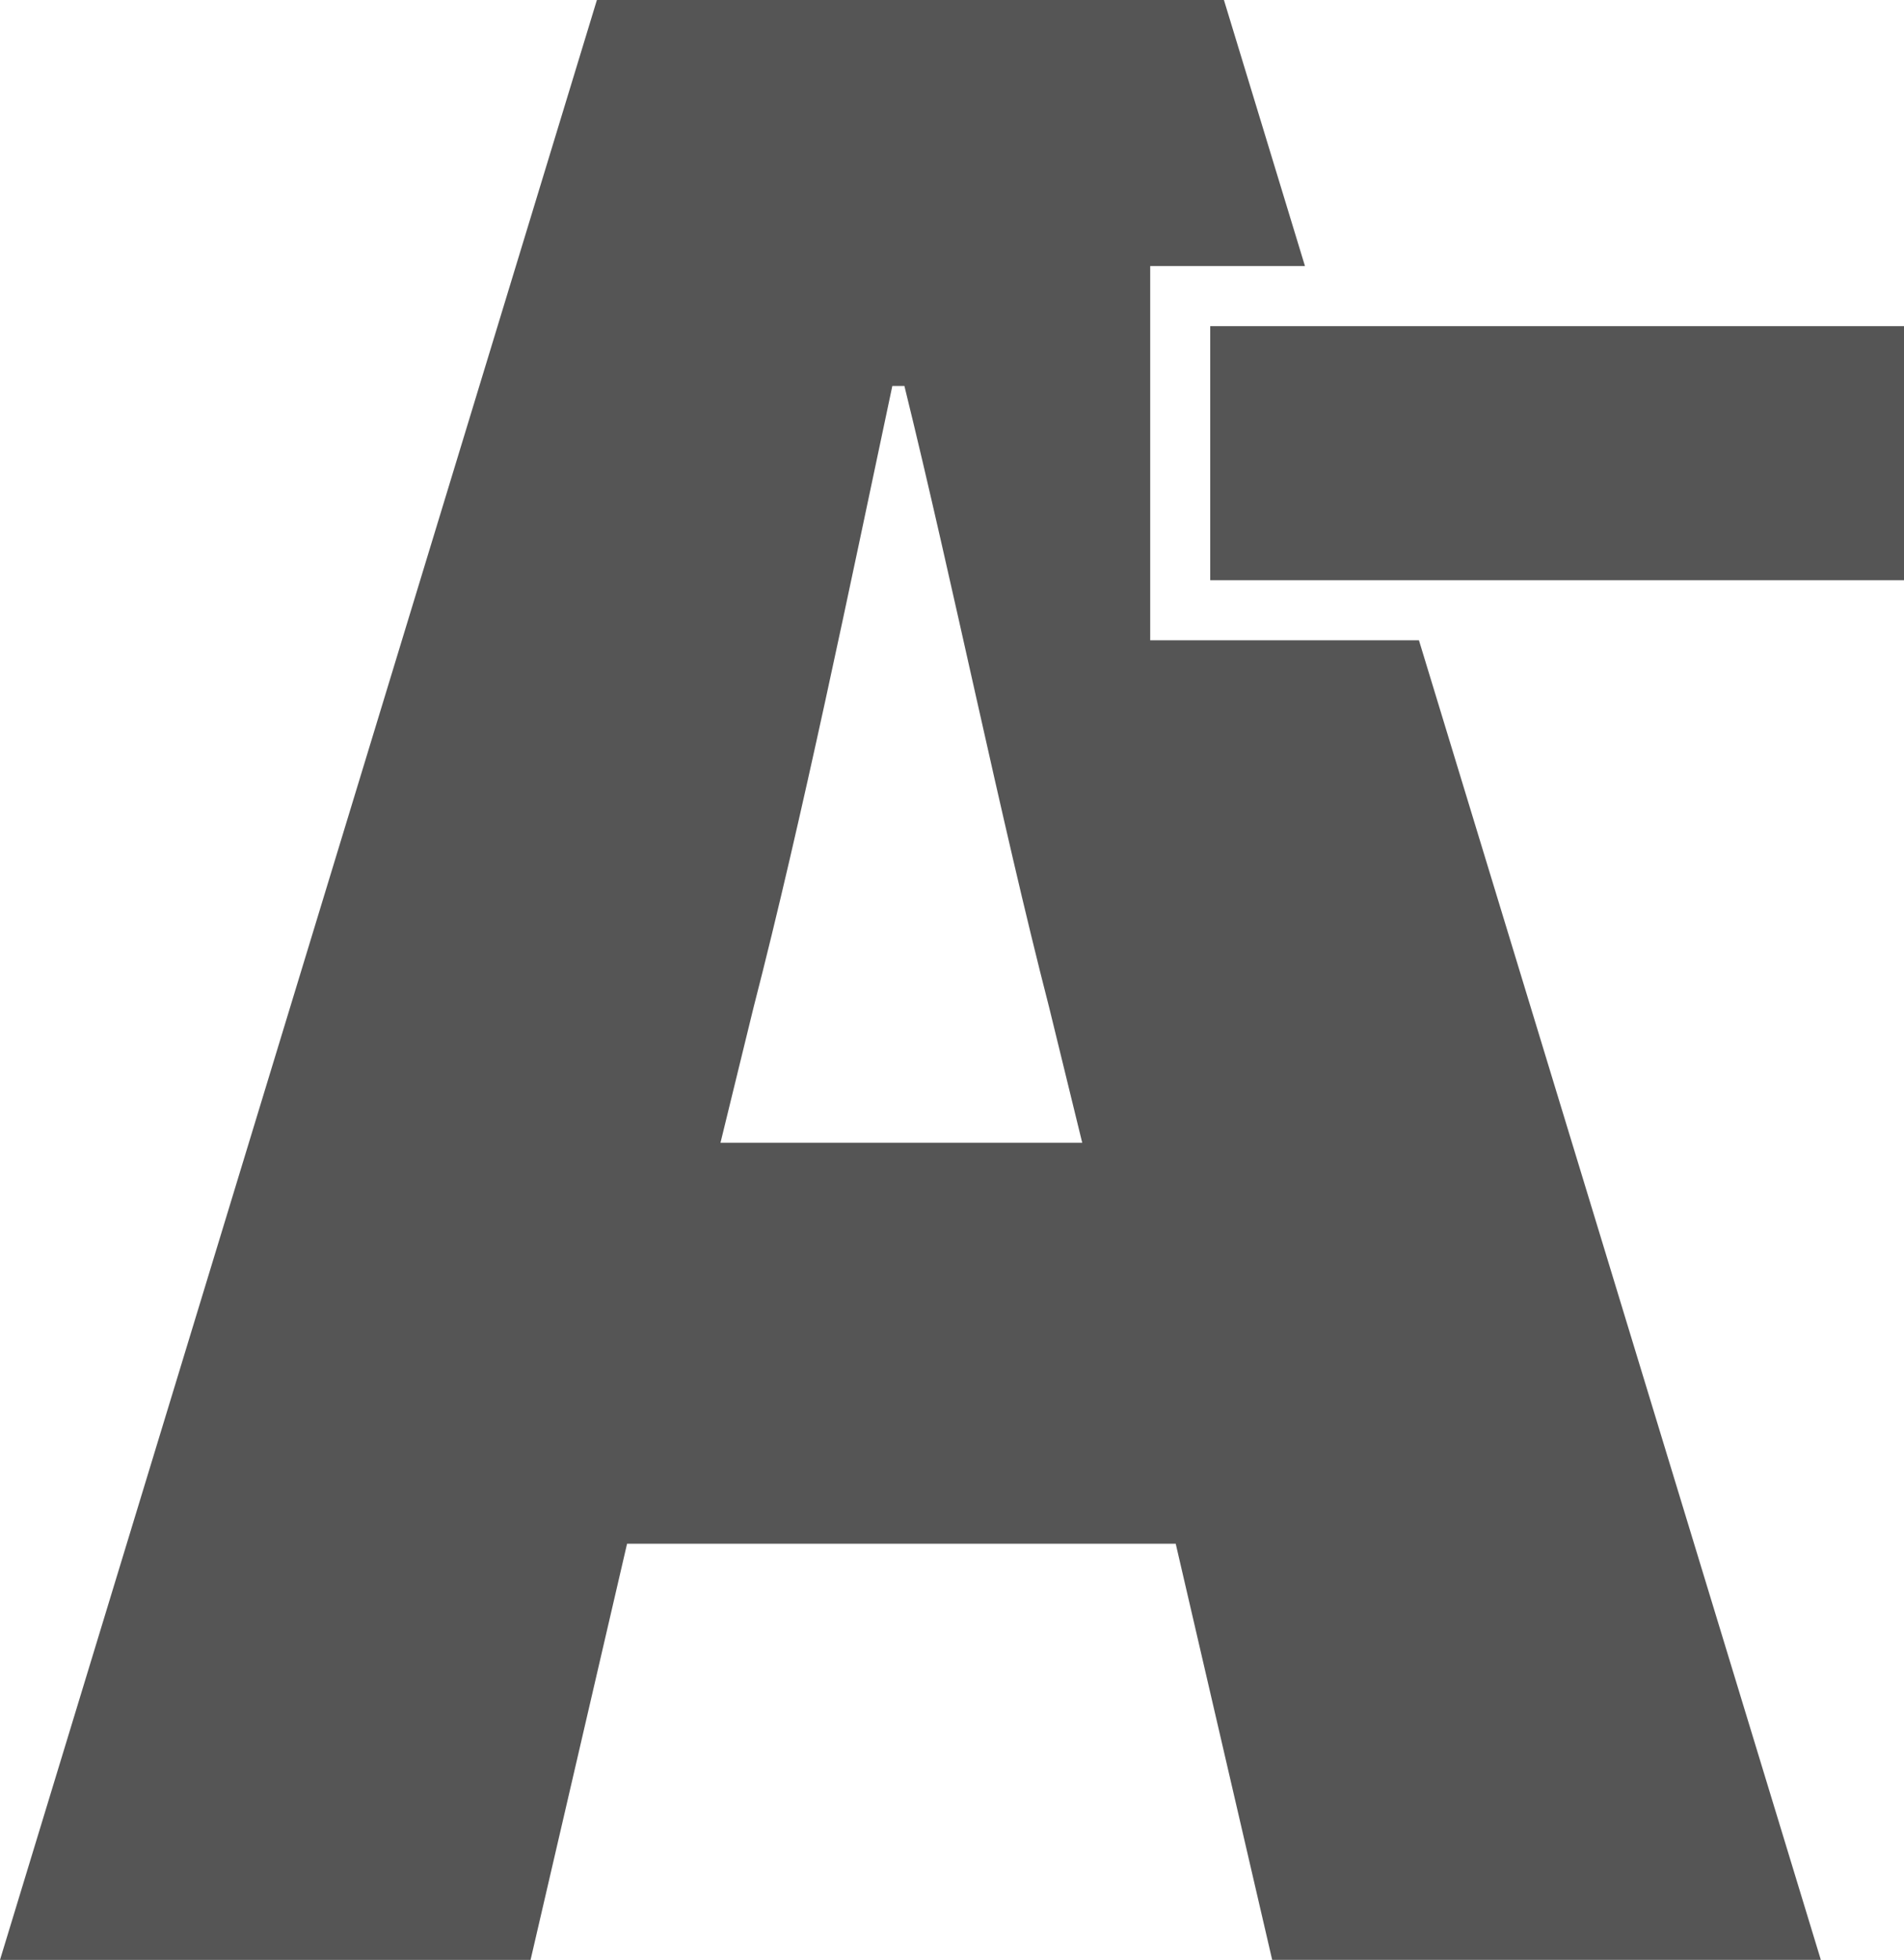
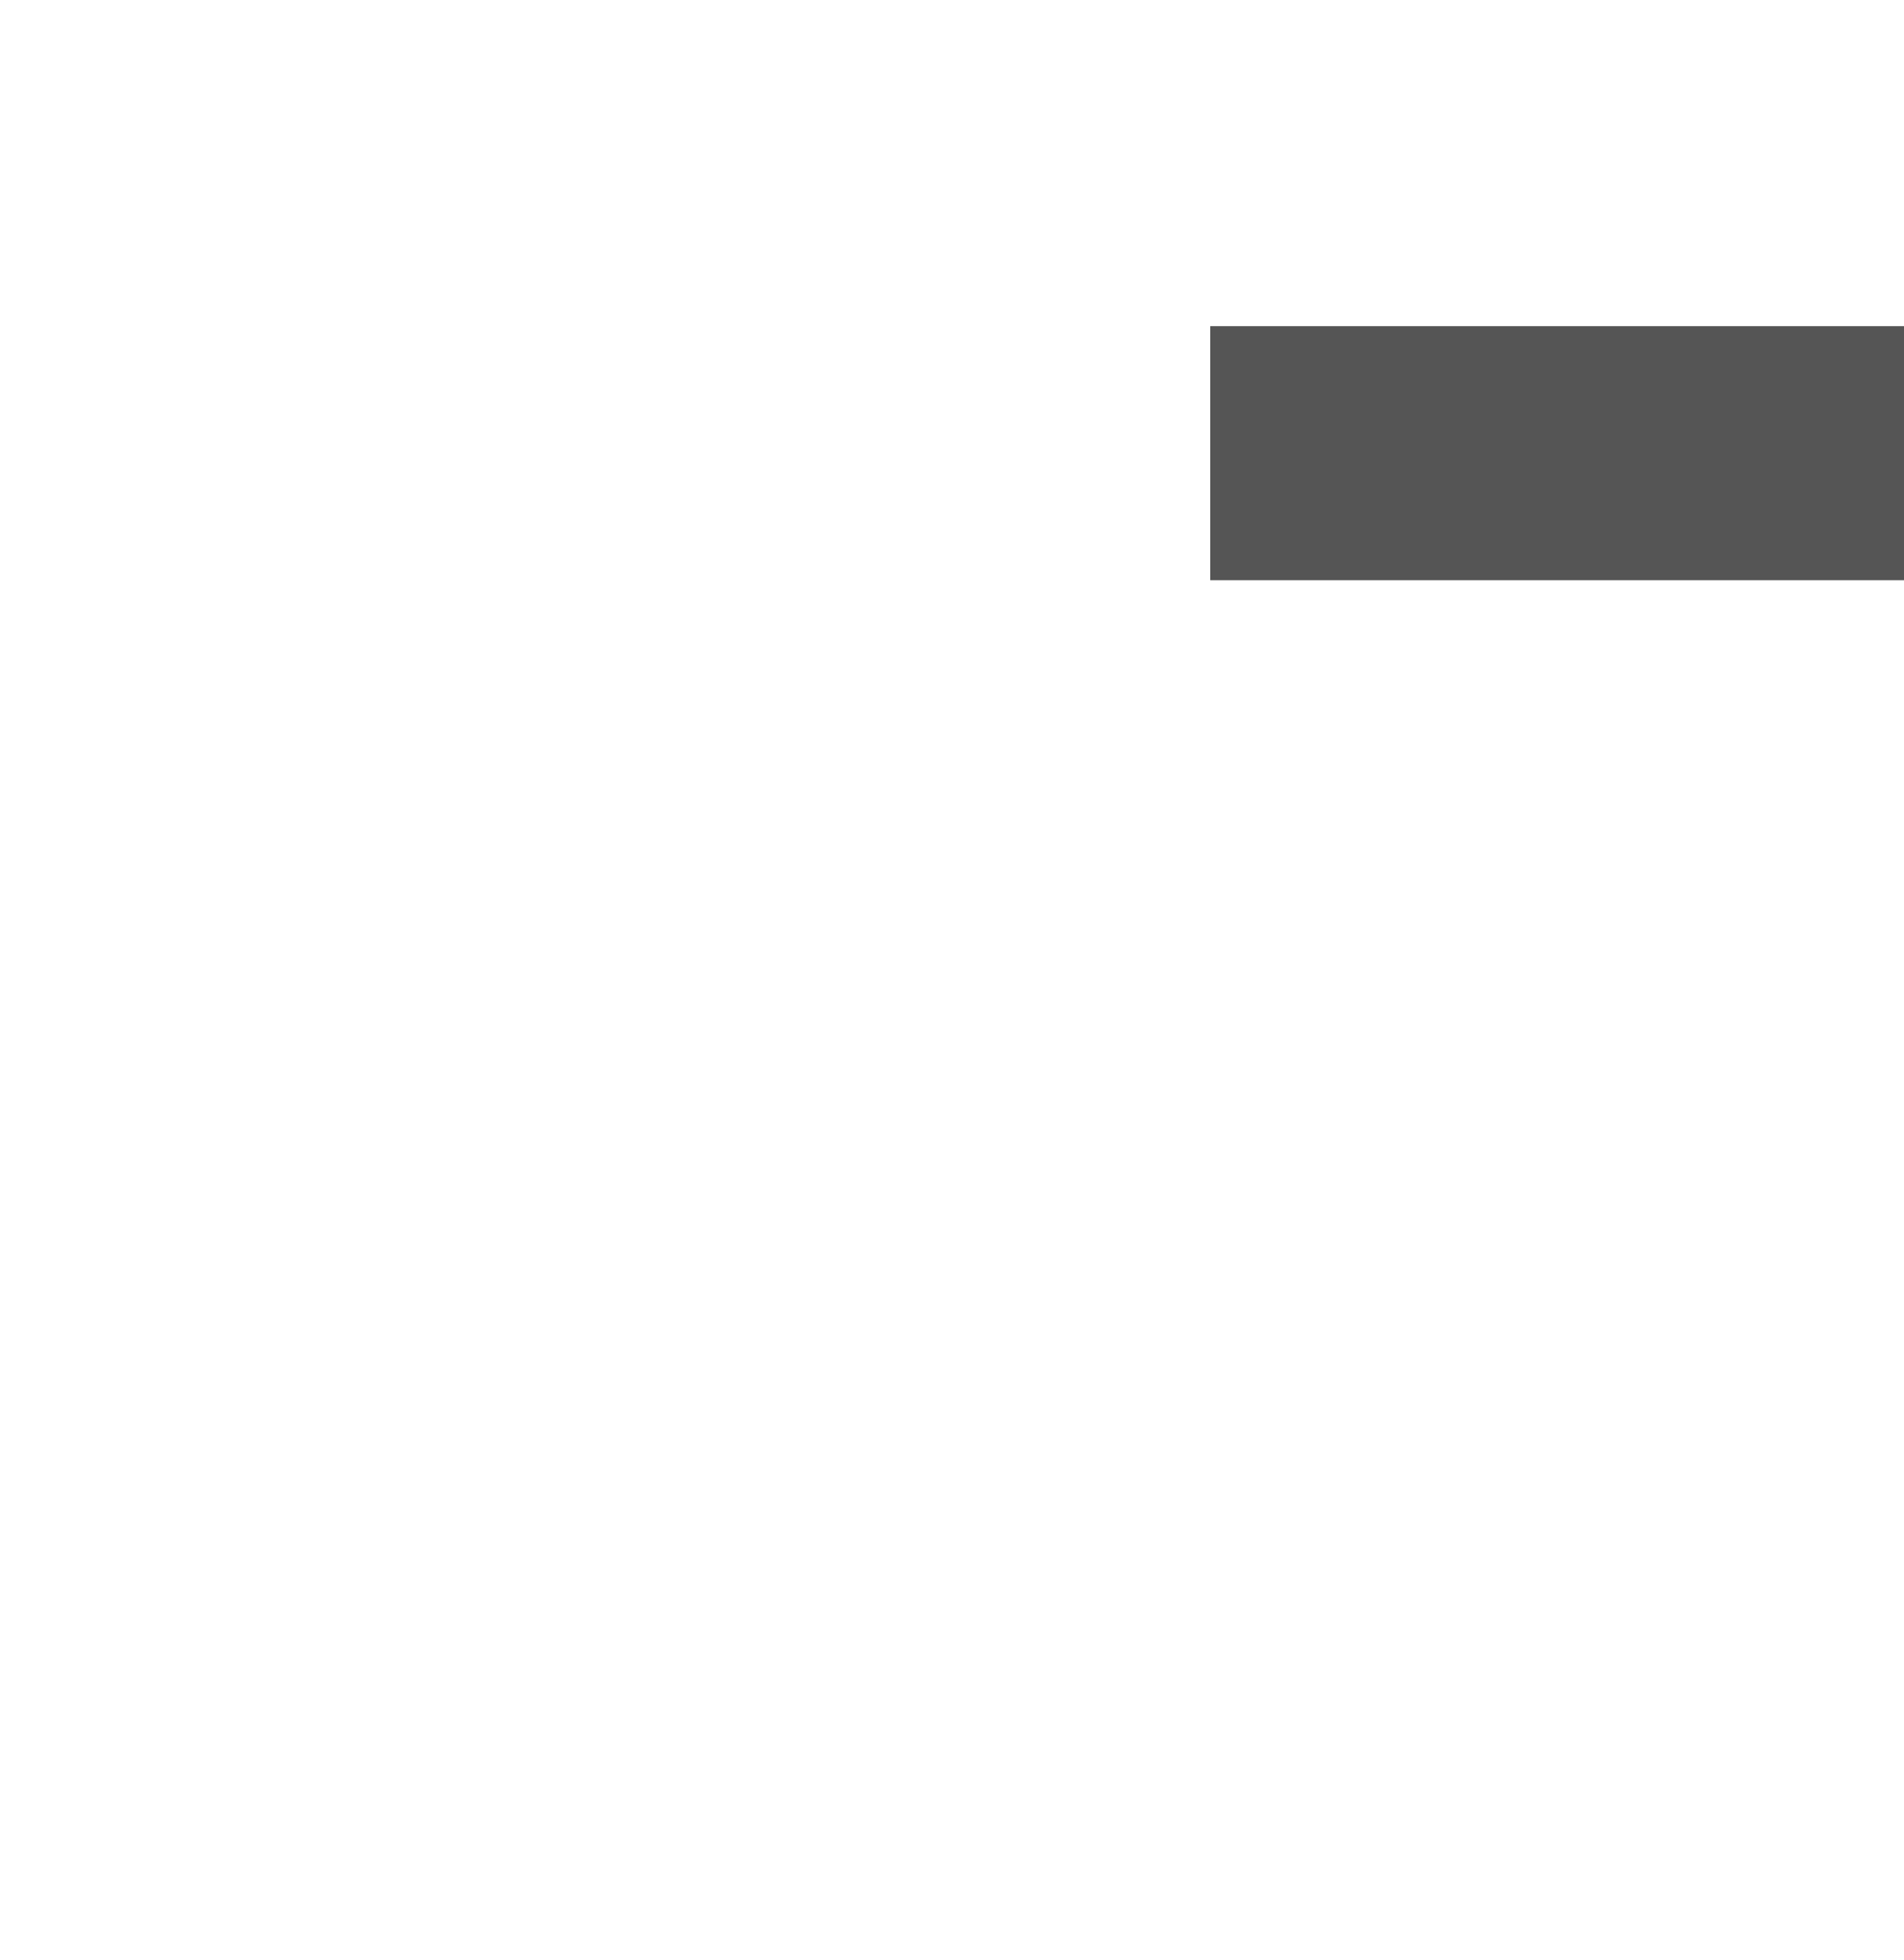
<svg xmlns="http://www.w3.org/2000/svg" version="1.1" id="Capa_1" x="0px" y="0px" width="50px" height="51.457px" viewBox="220.075 219.348 50 51.457" enable-background="new 220.075 219.348 50 51.457" xml:space="preserve">
  <g>
    <g>
-       <path fill="#555555" d="M236.542,259.879h14.408l2.533,10.925h14.408l-10.554-34.646h-5.48h-1.577v-1.577v-6.671v-1.577h1.576    h2.488l-2.128-6.985H235.75l-15.675,51.457h13.933L236.542,259.879z M239.866,245.789c1.267-4.908,2.533-11.083,3.642-16.308    h0.317c1.267,5.146,2.534,11.399,3.799,16.308l0.871,3.563h-9.5L239.866,245.789z" />
      <polygon fill="#555555" points="270.075,227.911 254.824,227.911 251.856,227.911 251.856,234.582 256.856,234.582     270.075,234.582   " />
    </g>
  </g>
</svg>